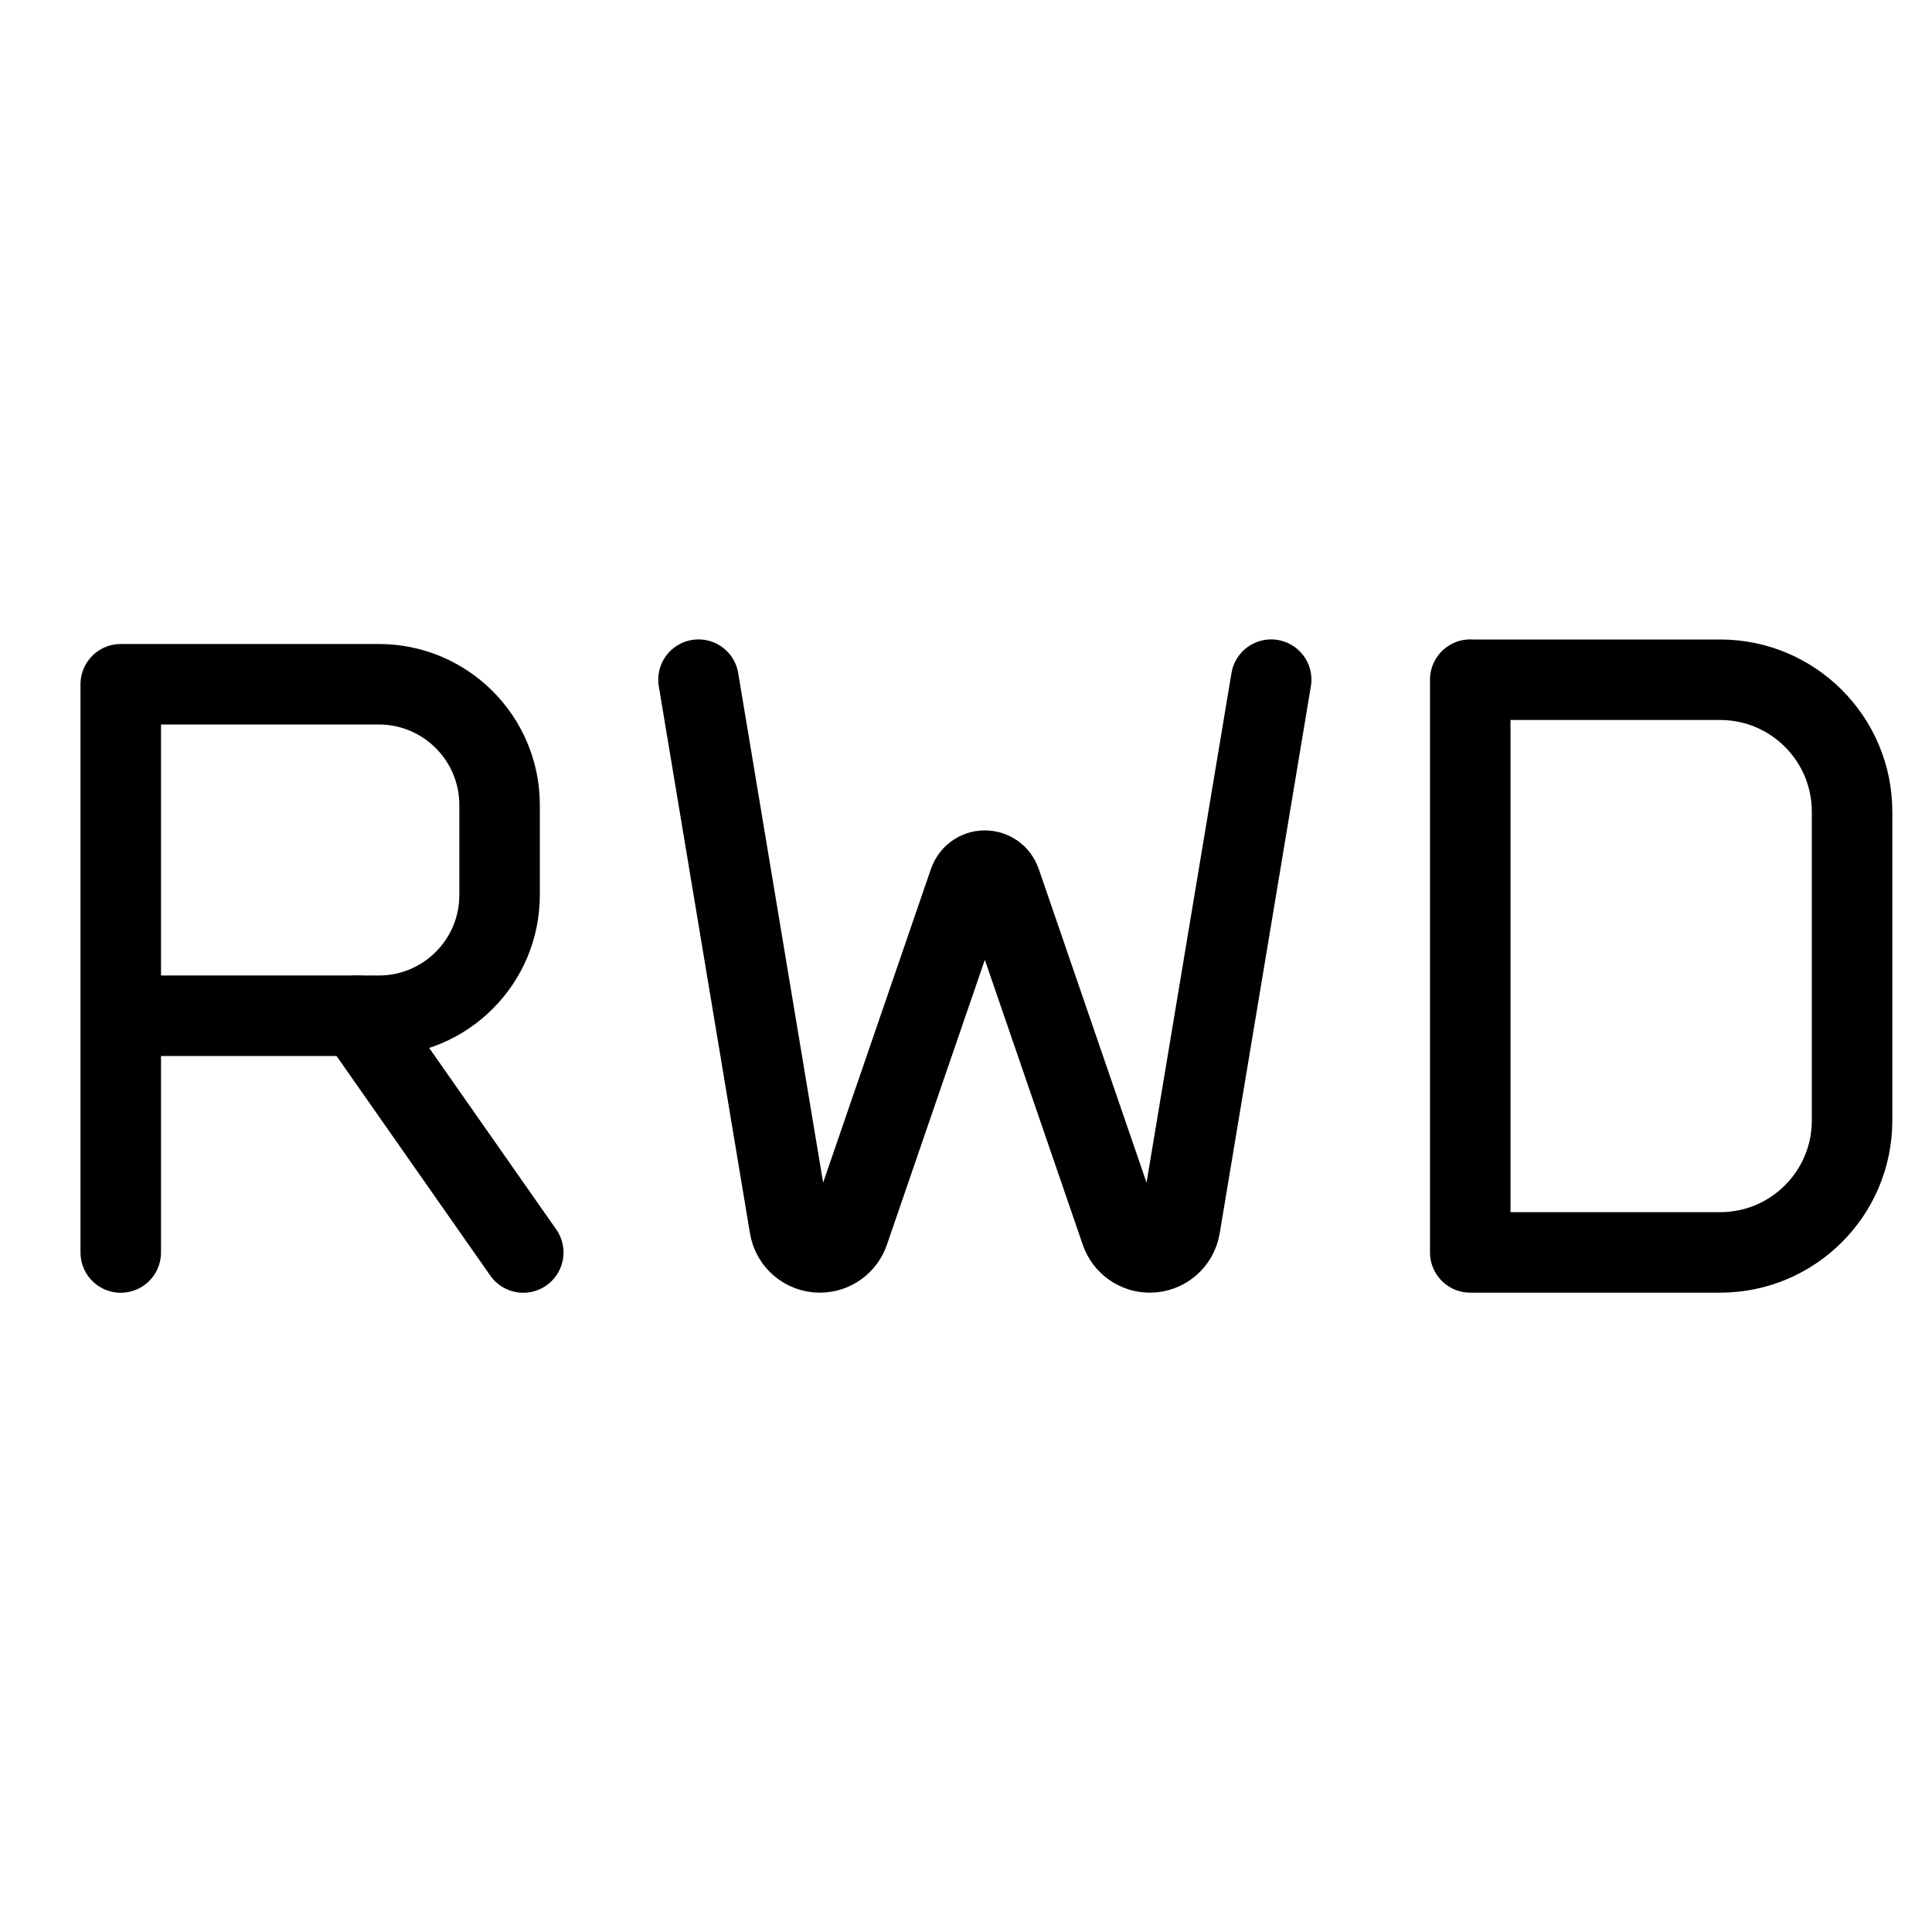
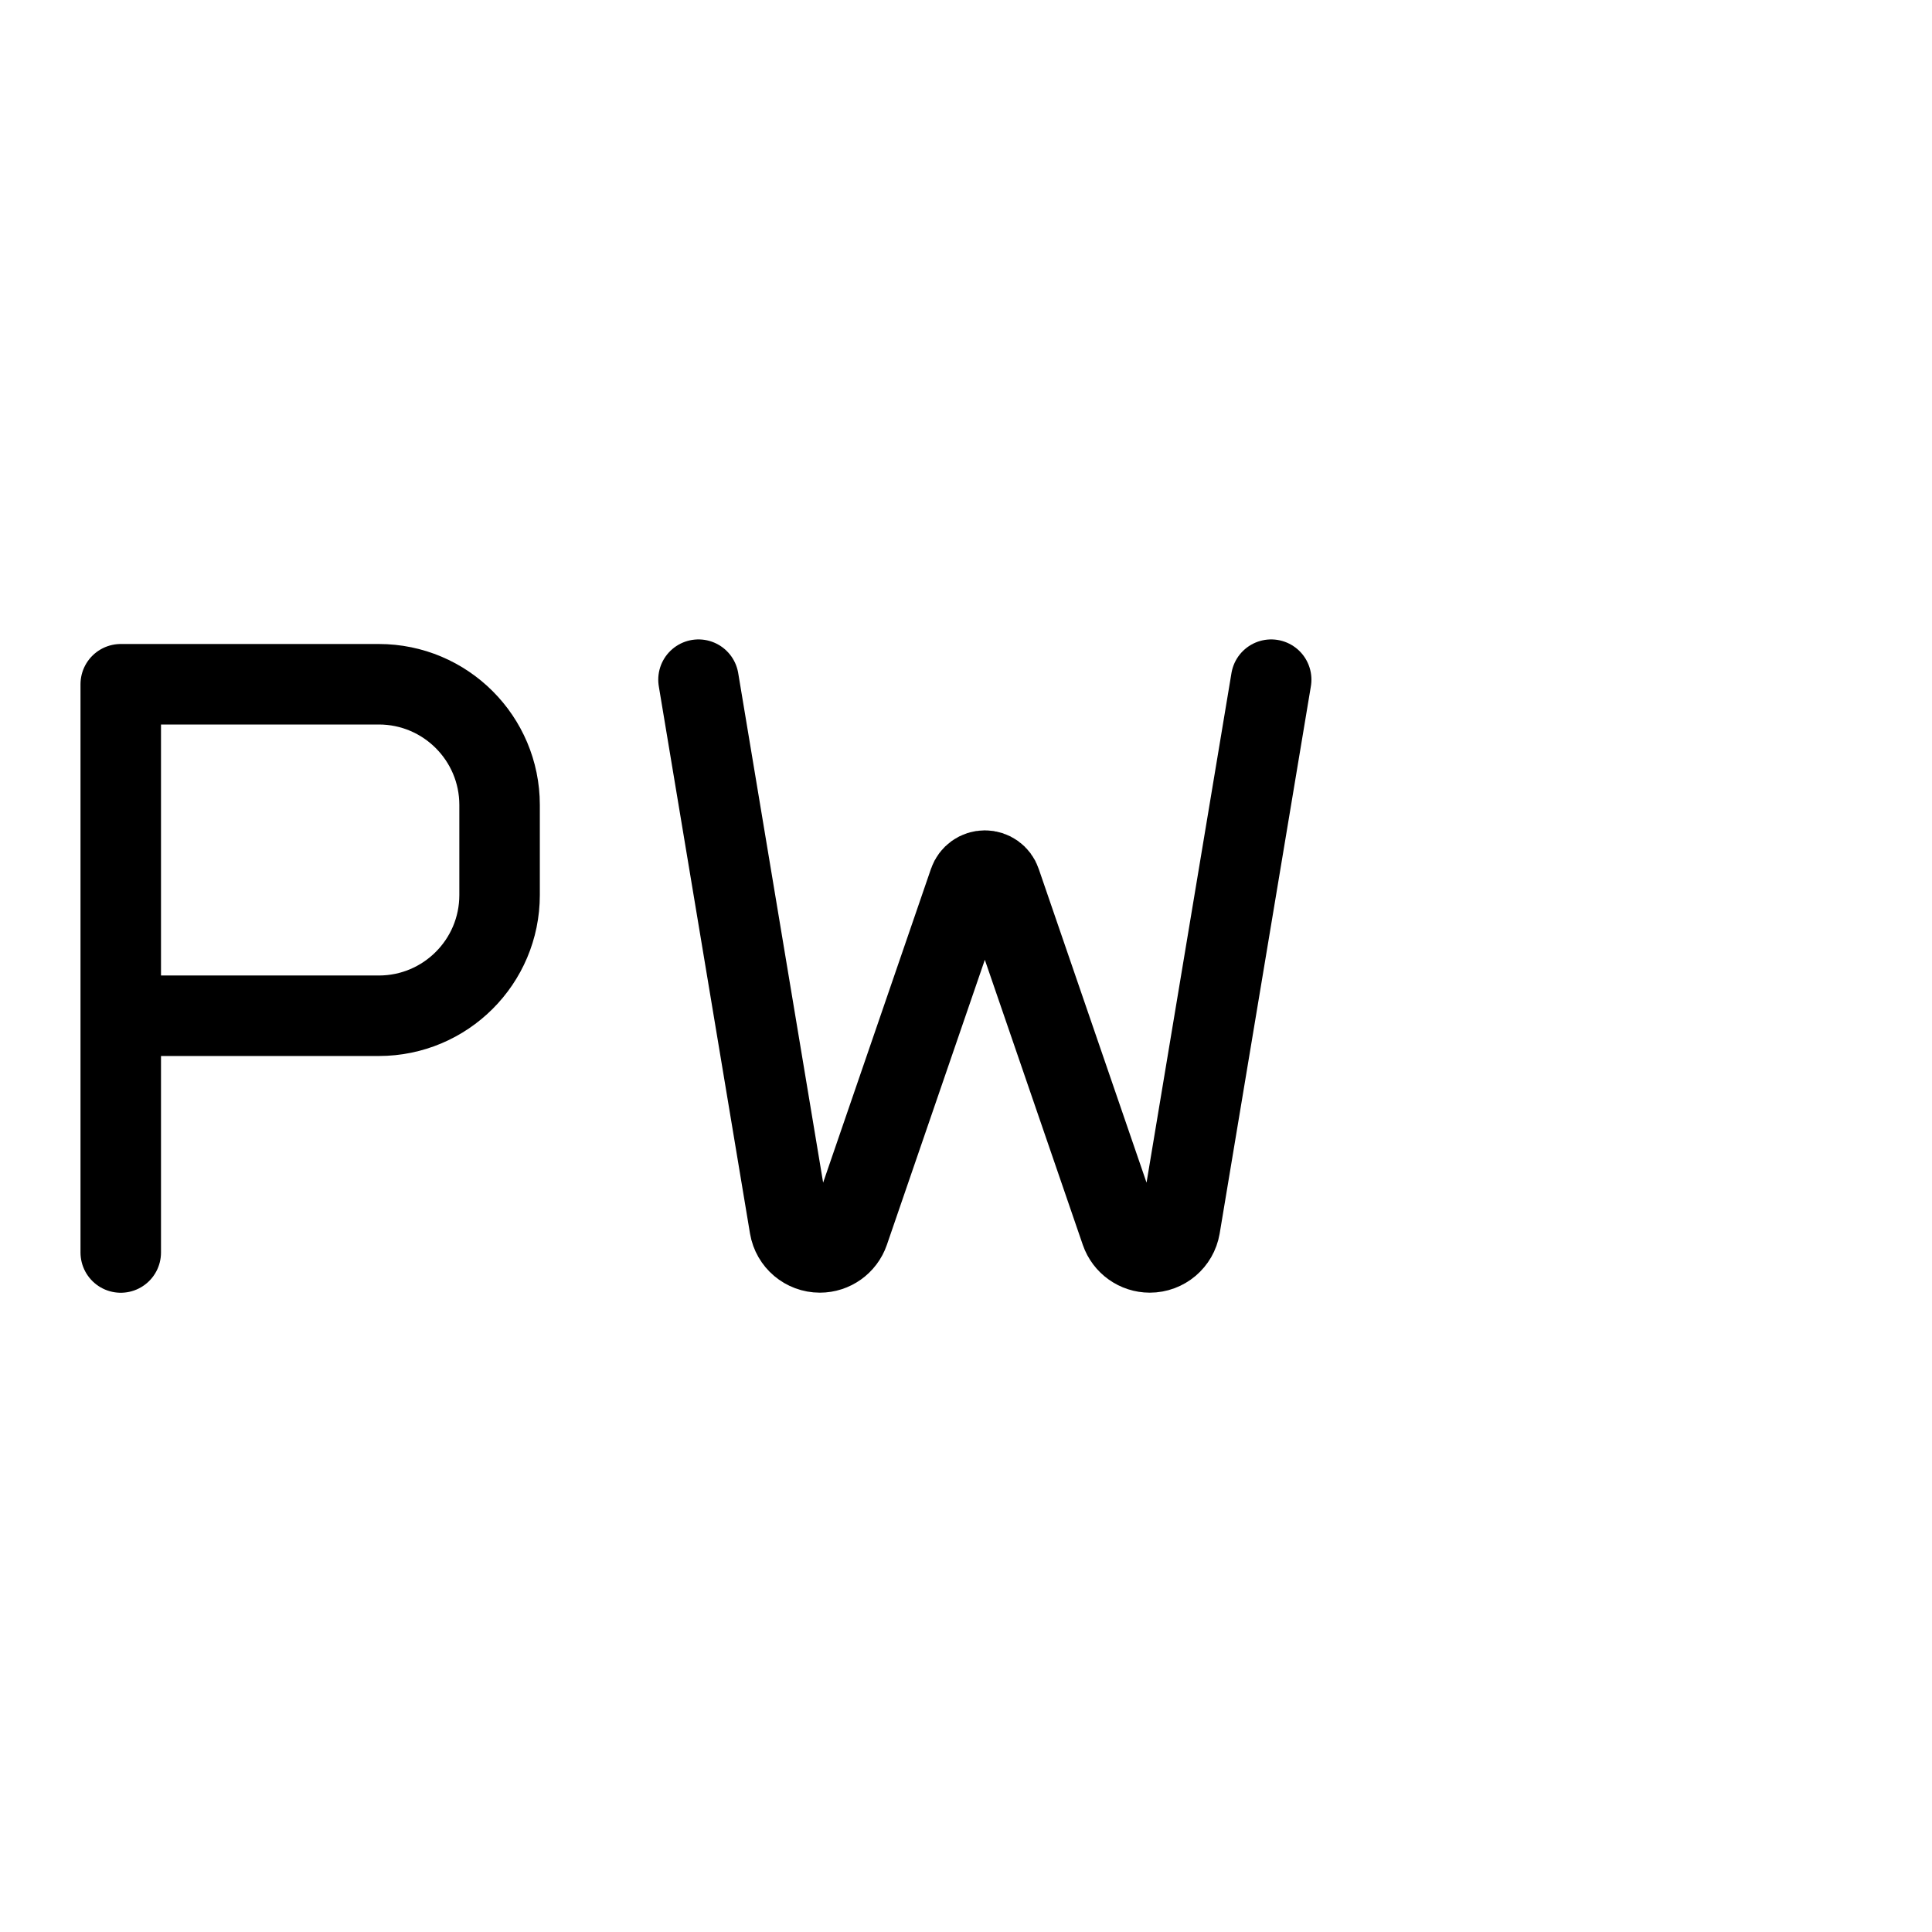
<svg xmlns="http://www.w3.org/2000/svg" fill="none" viewBox="0 0 24 24">
-   <path stroke="#000000" stroke-linecap="round" stroke-linejoin="round" d="M18.264 8.443v7.115h3.104c0.905 0 1.639 -0.734 1.639 -1.639v-3.836c0 -0.905 -0.734 -1.639 -1.639 -1.639h-3.104Z" stroke-width="1" />
  <path stroke="#000000" stroke-linecap="round" stroke-linejoin="round" d="m8.677 8.443 1.133 6.798c0.031 0.183 0.189 0.317 0.375 0.317v0c0.162 0 0.306 -0.103 0.359 -0.256l1.494 -4.347c0.029 -0.084 0.108 -0.14 0.196 -0.14v0c0.089 0 0.168 0.056 0.196 0.14l1.494 4.347c0.053 0.153 0.197 0.256 0.359 0.256v0c0.186 0 0.344 -0.134 0.375 -0.317l1.133 -6.798" stroke-width="1" />
  <path stroke="#000000" stroke-linecap="round" stroke-linejoin="round" d="m1.5 15.559 0 -2.941m0 0V8.5h3.206c0.828 0 1.5 0.672 1.5 1.5v1.118c0 0.829 -0.672 1.5 -1.5 1.5H1.5Z" stroke-width="1" />
-   <path stroke="#000000" stroke-linecap="round" stroke-linejoin="round" d="m4.441 12.618 2.059 2.941" stroke-width="1" />
</svg>